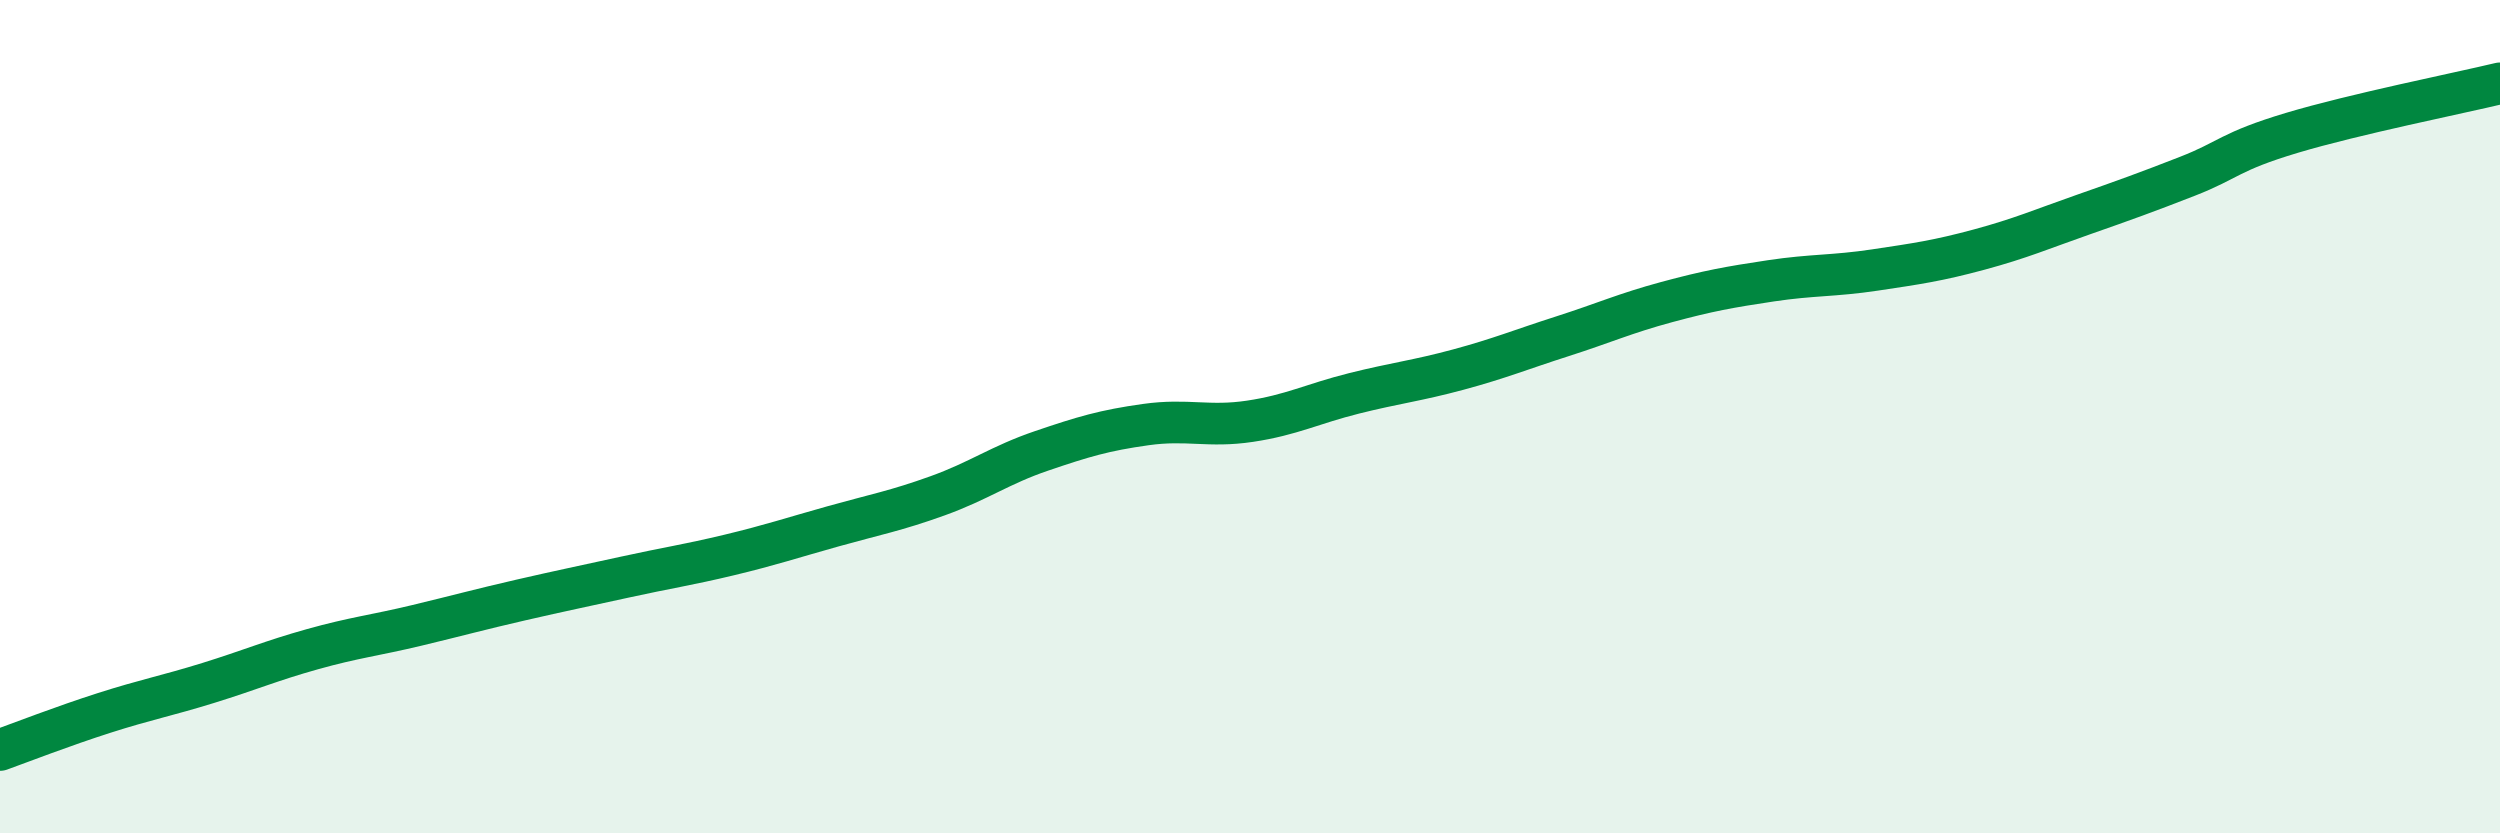
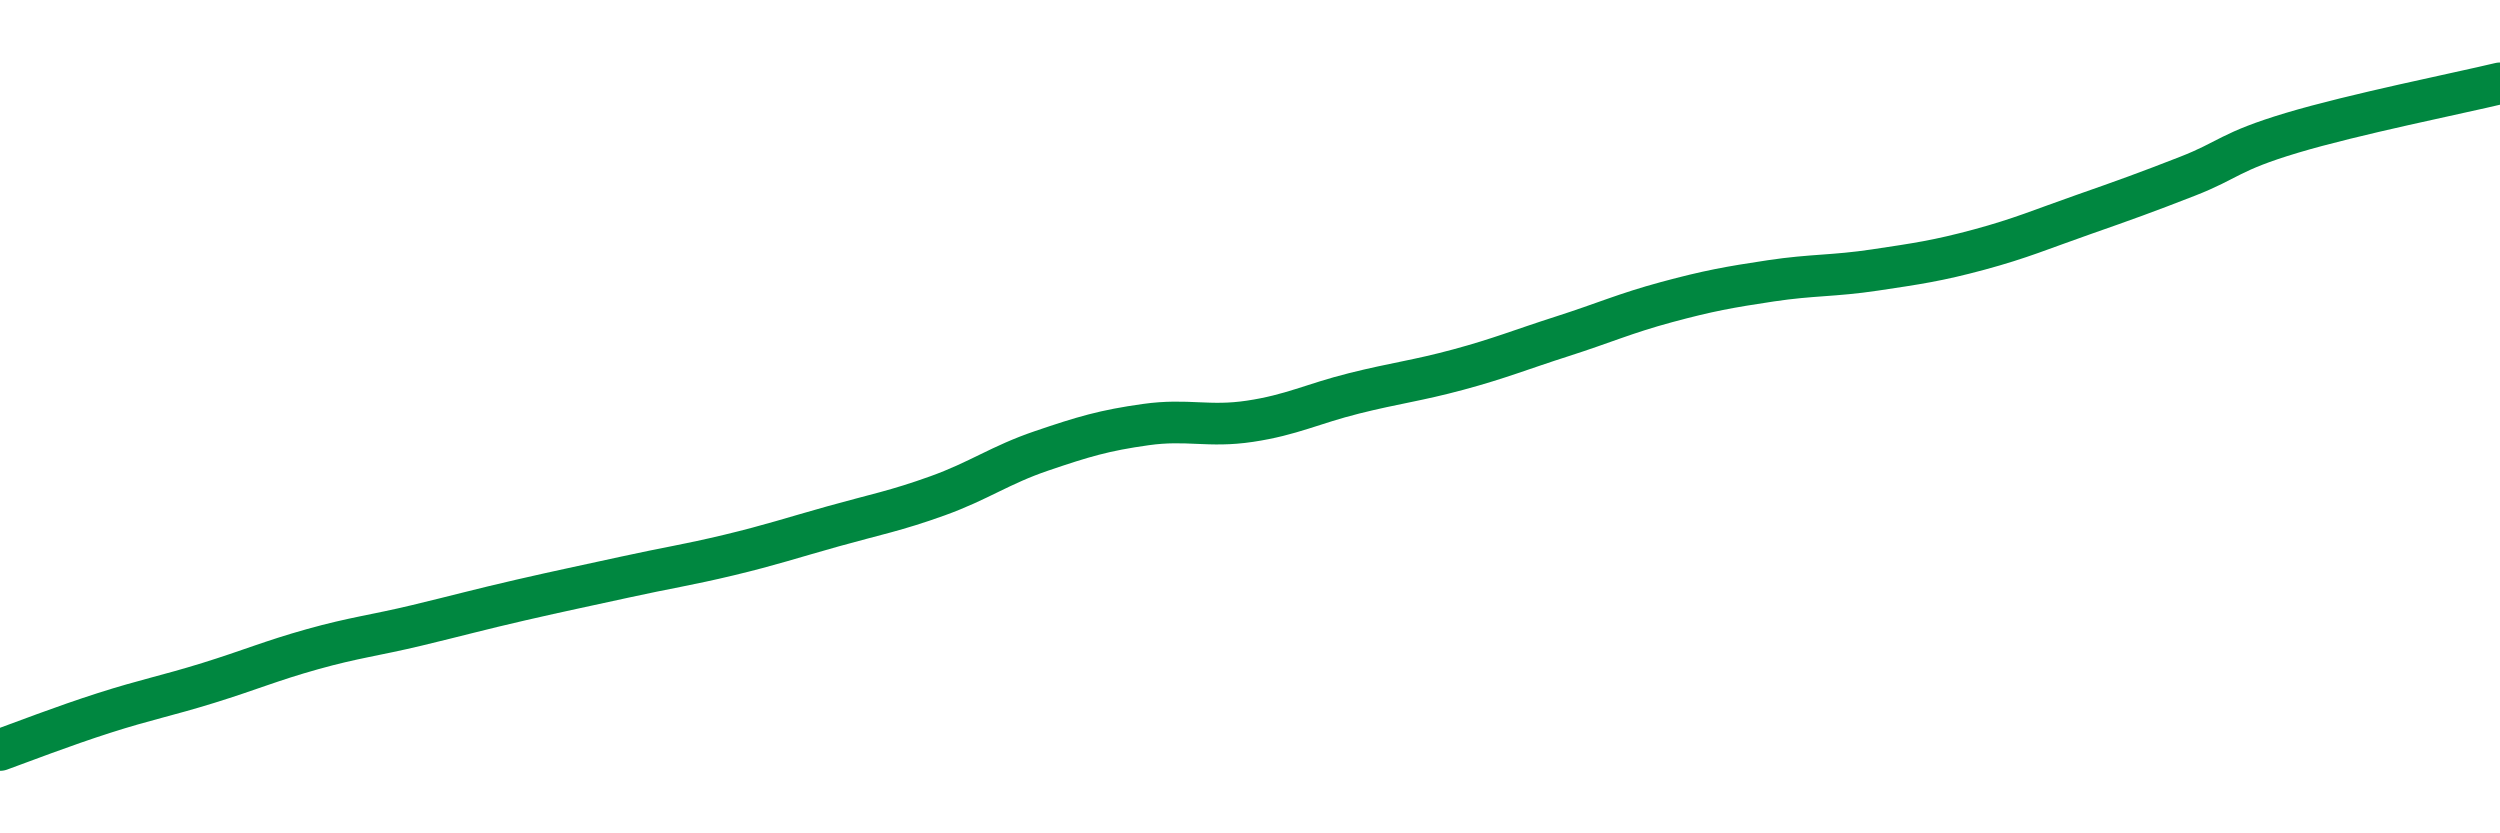
<svg xmlns="http://www.w3.org/2000/svg" width="60" height="20" viewBox="0 0 60 20">
-   <path d="M 0,18 C 0.5,17.82 1.5,17.43 2.5,17.11 C 3.5,16.79 4,16.7 5,16.39 C 6,16.08 6.5,15.86 7.5,15.58 C 8.5,15.3 9,15.25 10,15.01 C 11,14.77 11.5,14.63 12.5,14.4 C 13.5,14.17 14,14.07 15,13.85 C 16,13.63 16.5,13.56 17.5,13.32 C 18.5,13.08 19,12.91 20,12.63 C 21,12.35 21.5,12.26 22.5,11.9 C 23.5,11.54 24,11.16 25,10.82 C 26,10.48 26.5,10.33 27.5,10.19 C 28.5,10.05 29,10.26 30,10.11 C 31,9.96 31.5,9.69 32.5,9.44 C 33.5,9.19 34,9.14 35,8.87 C 36,8.6 36.5,8.39 37.5,8.07 C 38.5,7.75 39,7.52 40,7.25 C 41,6.98 41.5,6.89 42.5,6.74 C 43.5,6.59 44,6.63 45,6.48 C 46,6.33 46.5,6.26 47.5,5.99 C 48.5,5.72 49,5.5 50,5.15 C 51,4.8 51.5,4.62 52.5,4.23 C 53.5,3.84 53.5,3.64 55,3.19 C 56.5,2.74 59,2.24 60,2L60 20L0 20Z" fill="#008740" opacity="0.1" stroke-linecap="round" stroke-linejoin="round" />
  <path d="M 0,18 C 0.5,17.82 1.5,17.43 2.5,17.11 C 3.5,16.79 4,16.7 5,16.39 C 6,16.08 6.5,15.86 7.5,15.58 C 8.5,15.3 9,15.25 10,15.01 C 11,14.77 11.5,14.63 12.5,14.4 C 13.5,14.17 14,14.07 15,13.85 C 16,13.63 16.5,13.56 17.5,13.32 C 18.5,13.08 19,12.91 20,12.63 C 21,12.35 21.5,12.26 22.5,11.9 C 23.5,11.54 24,11.16 25,10.82 C 26,10.48 26.5,10.33 27.5,10.19 C 28.5,10.05 29,10.26 30,10.11 C 31,9.96 31.5,9.69 32.5,9.44 C 33.5,9.19 34,9.14 35,8.87 C 36,8.6 36.5,8.39 37.5,8.07 C 38.5,7.75 39,7.52 40,7.25 C 41,6.98 41.5,6.89 42.5,6.74 C 43.5,6.59 44,6.63 45,6.48 C 46,6.33 46.5,6.26 47.5,5.99 C 48.5,5.72 49,5.5 50,5.15 C 51,4.8 51.5,4.62 52.5,4.23 C 53.5,3.84 53.5,3.64 55,3.19 C 56.5,2.74 59,2.24 60,2" stroke="#008740" stroke-width="1" fill="none" stroke-linecap="round" stroke-linejoin="round" />
</svg>